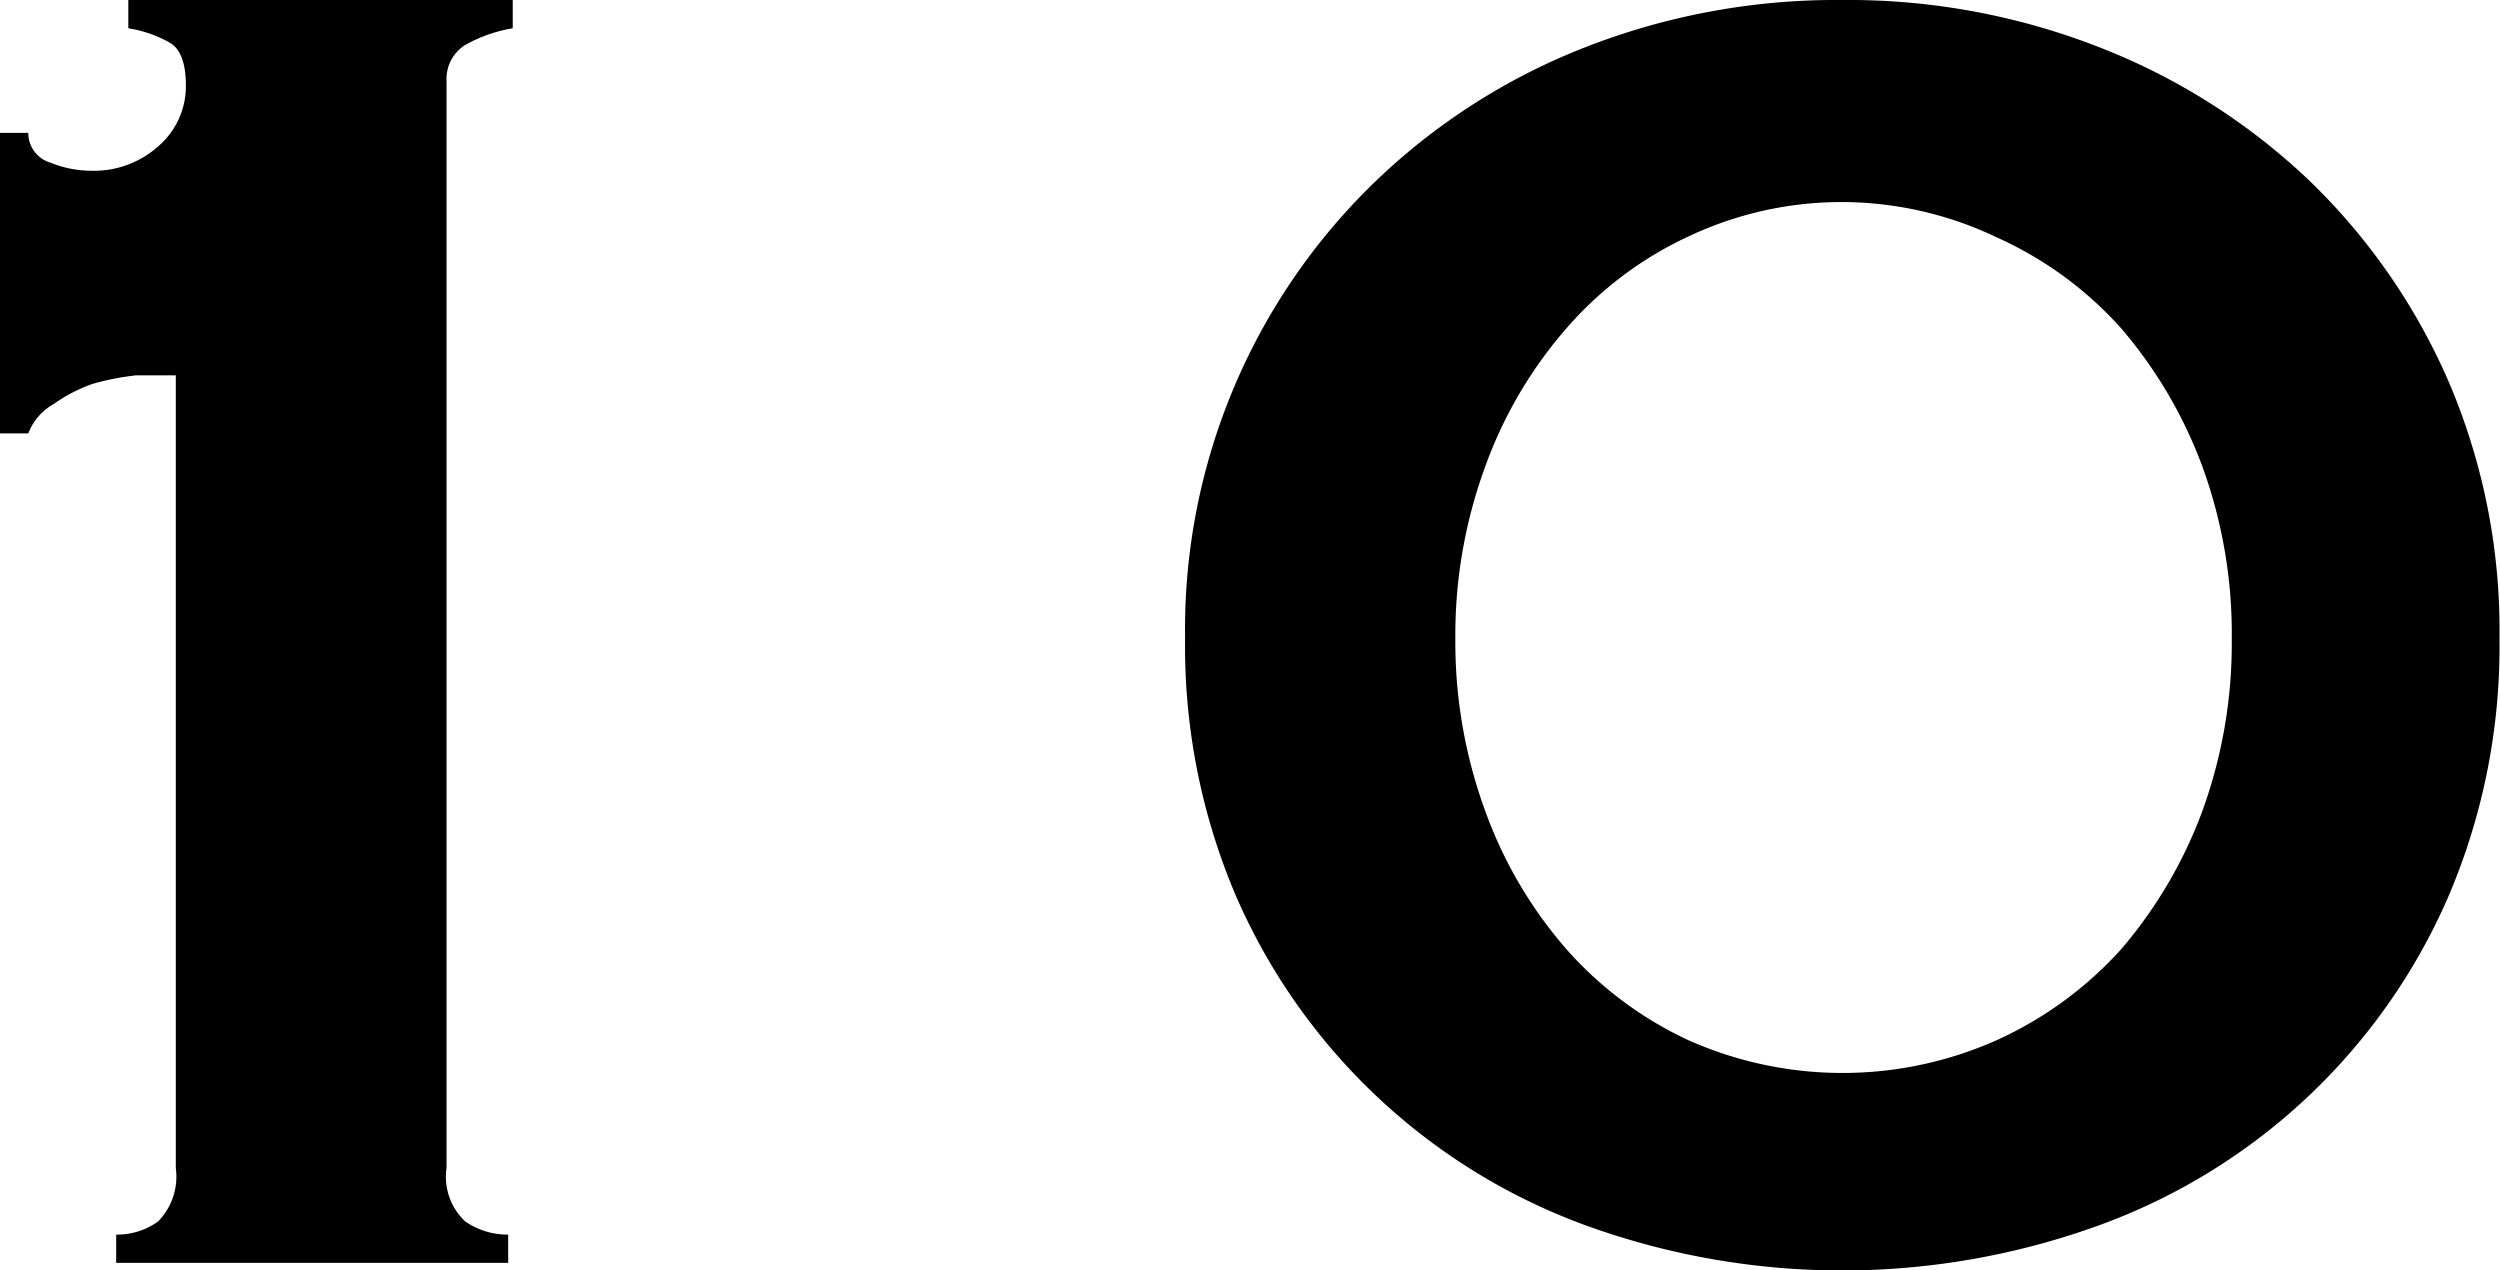
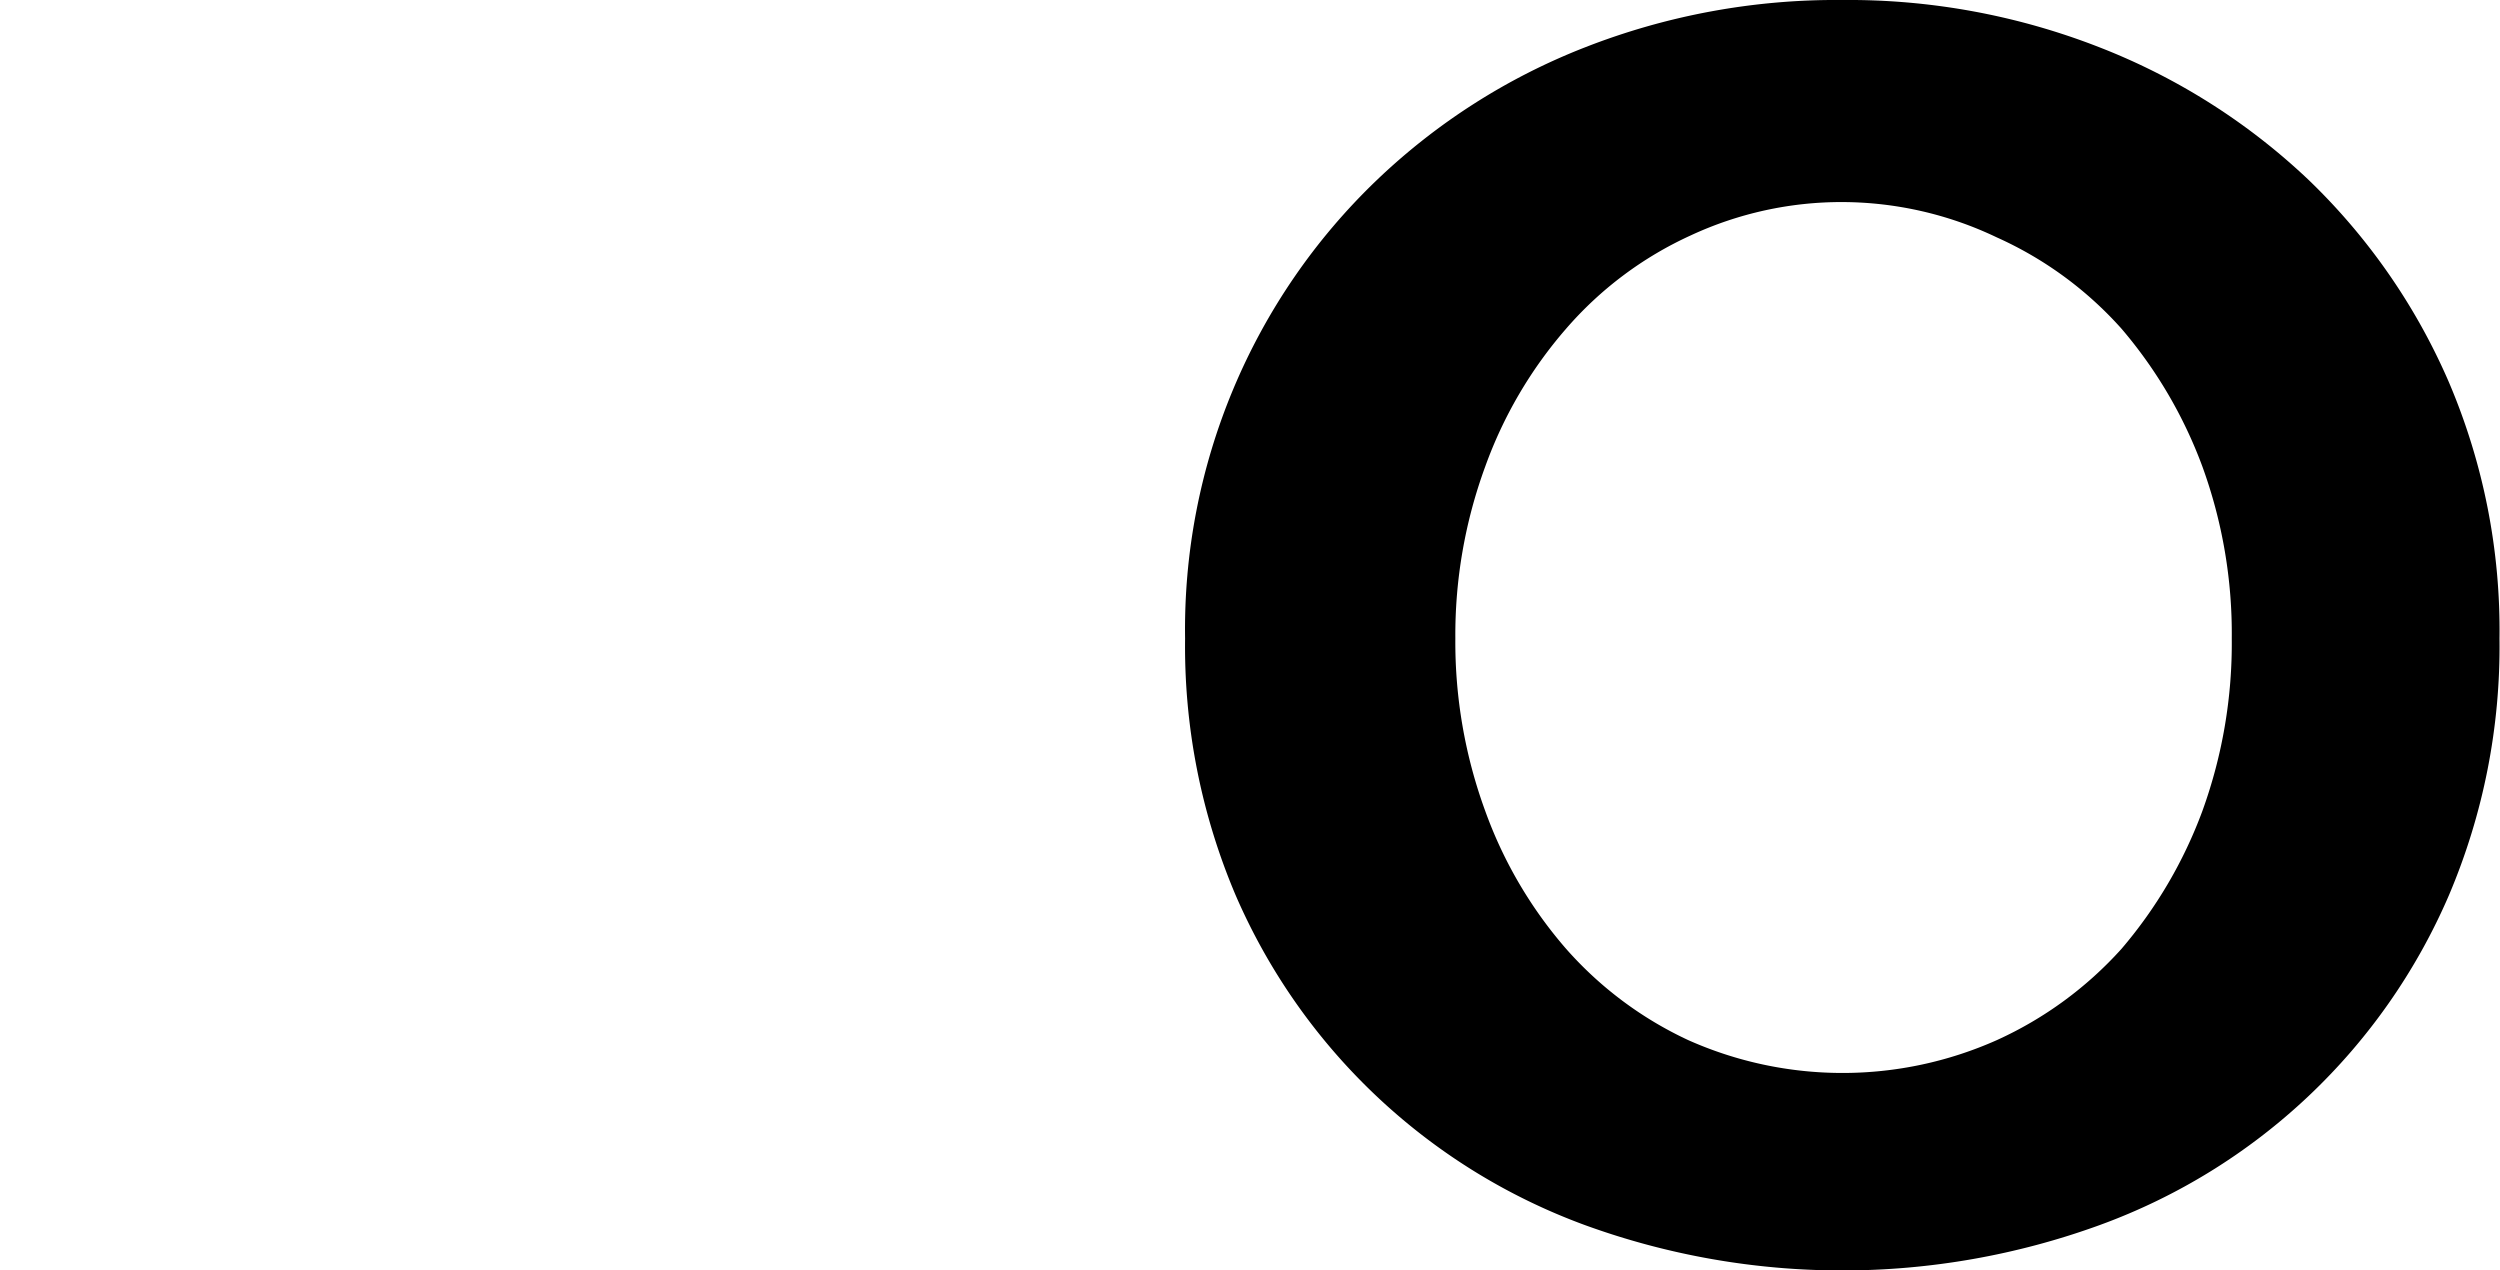
<svg xmlns="http://www.w3.org/2000/svg" viewBox="0 0 49.49 25.15">
  <g id="レイヤー_2" data-name="レイヤー 2">
    <g id="コンテンツ">
-       <path d="M2.3,24.44a1.39,1.39,0,0,0,.83-.26,1.27,1.27,0,0,0,.35-1.06V7.43c-.22,0-.48,0-.78,0a5.15,5.15,0,0,0-.87.17A3.14,3.14,0,0,0,1.06,8a1.13,1.13,0,0,0-.5.58H0V2.63H.56A.61.61,0,0,0,1,3.22a2.15,2.15,0,0,0,.8.16,1.91,1.91,0,0,0,1.34-.49,1.57,1.57,0,0,0,.54-1.2c0-.44-.11-.72-.31-.84A2.44,2.44,0,0,0,2.54.56V0h7.61V.56a2.88,2.88,0,0,0-.94.33.79.79,0,0,0-.37.71V23.12a1.21,1.21,0,0,0,.37,1.06,1.47,1.47,0,0,0,.85.26V25H2.3Z" />
      <path d="M36.47,0a13.64,13.64,0,0,1,5.1.94,12.72,12.72,0,0,1,4.14,2.63,12.36,12.36,0,0,1,2.77,4,12.51,12.51,0,0,1,1,5.07,12.59,12.59,0,0,1-1,5.08,12,12,0,0,1-6.91,6.53,14.9,14.9,0,0,1-10.2,0,12.06,12.06,0,0,1-6.91-6.53,12.59,12.59,0,0,1-1-5.08,12.31,12.31,0,0,1,3.79-9.07A12.57,12.57,0,0,1,31.37.94,13.64,13.64,0,0,1,36.47,0Zm0,4a7.08,7.08,0,0,0-3,.66A7.23,7.23,0,0,0,31,6.51a8.59,8.59,0,0,0-1.6,2.73,9.68,9.68,0,0,0-.59,3.4,9.73,9.73,0,0,0,.59,3.41A8.59,8.59,0,0,0,31,18.78a7.36,7.36,0,0,0,2.42,1.81,7.5,7.5,0,0,0,6.11,0A7.47,7.47,0,0,0,42,18.78a9,9,0,0,0,1.6-2.73,9.73,9.73,0,0,0,.58-3.41,9.67,9.67,0,0,0-.58-3.4A9,9,0,0,0,42,6.51,7.33,7.33,0,0,0,39.53,4.7,7.13,7.13,0,0,0,36.47,4Z" />
    </g>
  </g>
</svg>